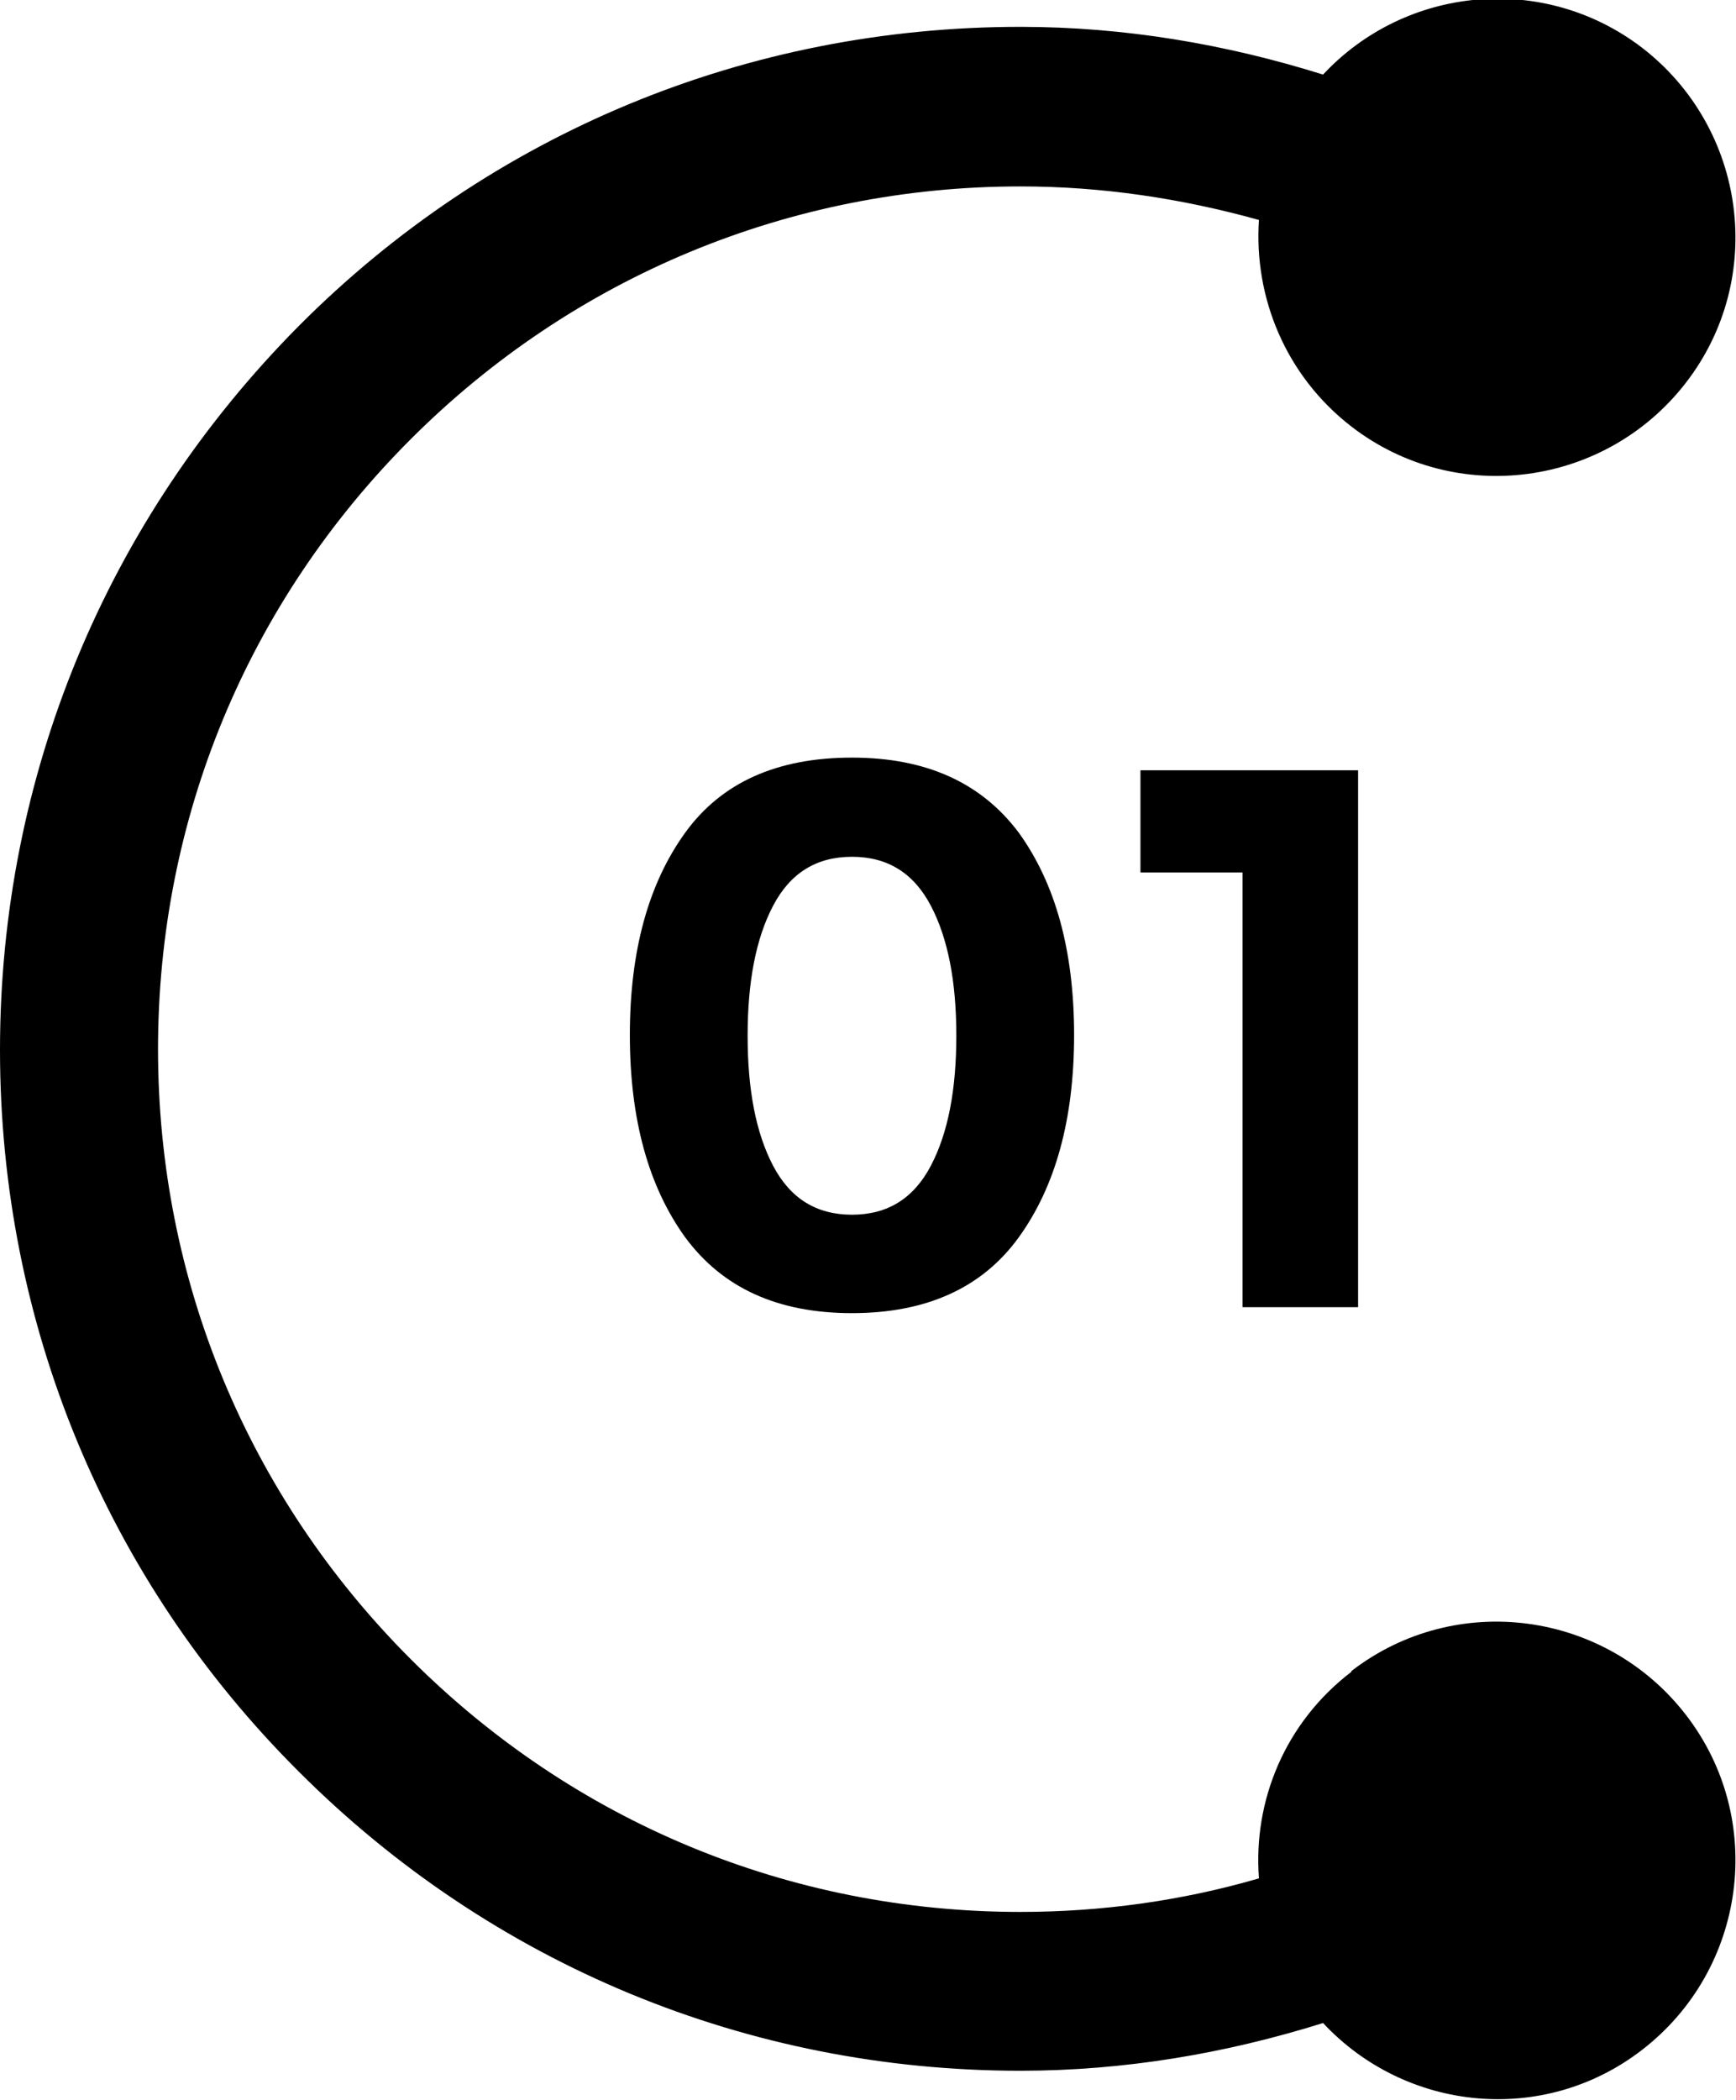
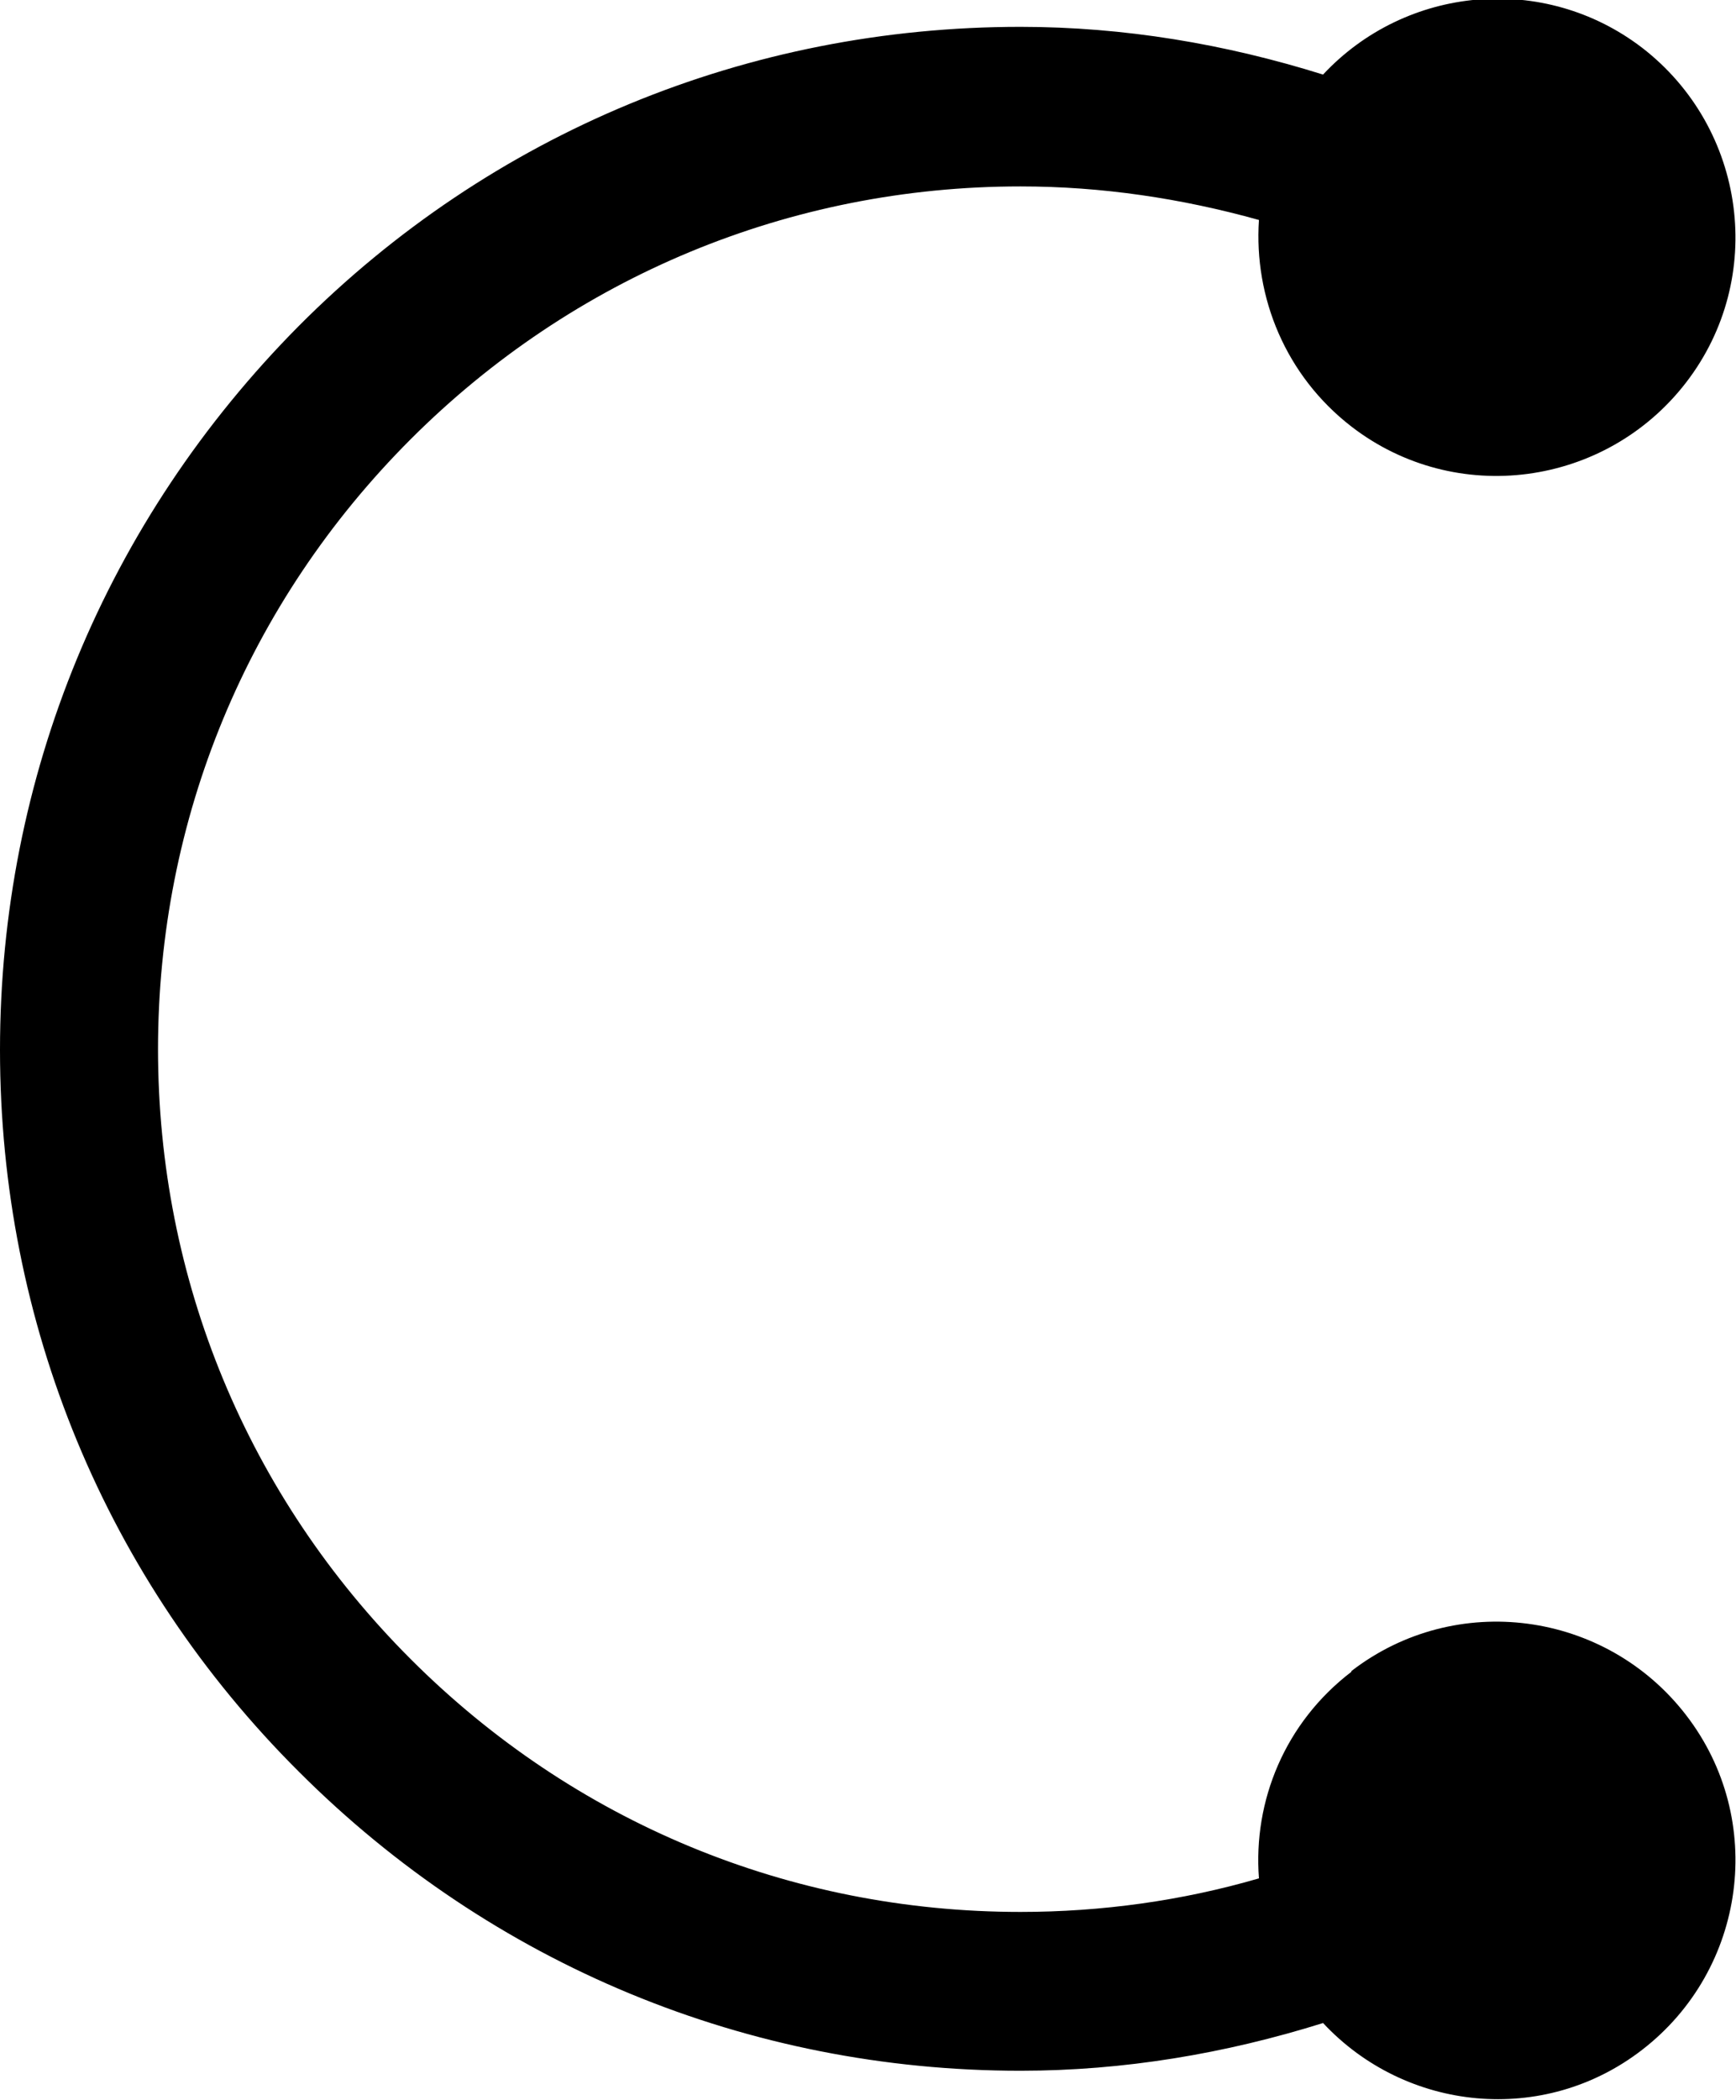
<svg xmlns="http://www.w3.org/2000/svg" id="Layer_2" viewBox="0 0 23.29 28.16">
  <g id="Layer_1-2">
    <path d="m18.13,22.42c-.89.68-1.32,1.73-1.24,2.77-1.03.3-2.11.45-3.2.45-3.09,0-5.99-1.2-8.18-3.39s-3.39-5.09-3.39-8.18,1.2-5.99,3.39-8.18c2.18-2.18,5.09-3.39,8.18-3.39,1.09,0,2.16.16,3.2.45-.07,1.04.36,2.09,1.24,2.77,1.4,1.08,3.41.81,4.49-.59,1.08-1.4.81-3.41-.59-4.49-1.32-1.01-3.17-.83-4.28.36-1.31-.41-2.67-.64-4.06-.64-3.66,0-7.1,1.42-9.68,4.01C1.42,6.98,0,10.42,0,14.08s1.42,7.1,4.01,9.68c2.59,2.59,6.03,4.01,9.68,4.01,1.39,0,2.75-.23,4.06-.64,1.11,1.19,2.96,1.38,4.28.36,1.4-1.08,1.67-3.09.59-4.49-1.08-1.4-3.09-1.67-4.49-.59Z" />
-     <path d="m11.43,17.61c-1,0-1.74-.34-2.24-1.02-.49-.68-.74-1.58-.74-2.71s.25-2.03.74-2.71c.49-.68,1.24-1.01,2.24-1.01s1.74.34,2.24,1.01c.49.68.74,1.58.74,2.71s-.25,2.03-.74,2.71c-.49.68-1.24,1.02-2.24,1.02Zm-1.06-5.46c-.23.44-.34,1.02-.34,1.74s.11,1.3.34,1.74c.23.44.58.66,1.06.66s.83-.22,1.06-.66c.23-.44.34-1.02.34-1.74s-.11-1.3-.34-1.74c-.23-.44-.58-.66-1.06-.66s-.83.22-1.06.66Z" />
-     <path d="m15.3,10.33h2.92v7.2h-1.55v-5.83h-1.37v-1.37Z" />
  </g>
</svg>